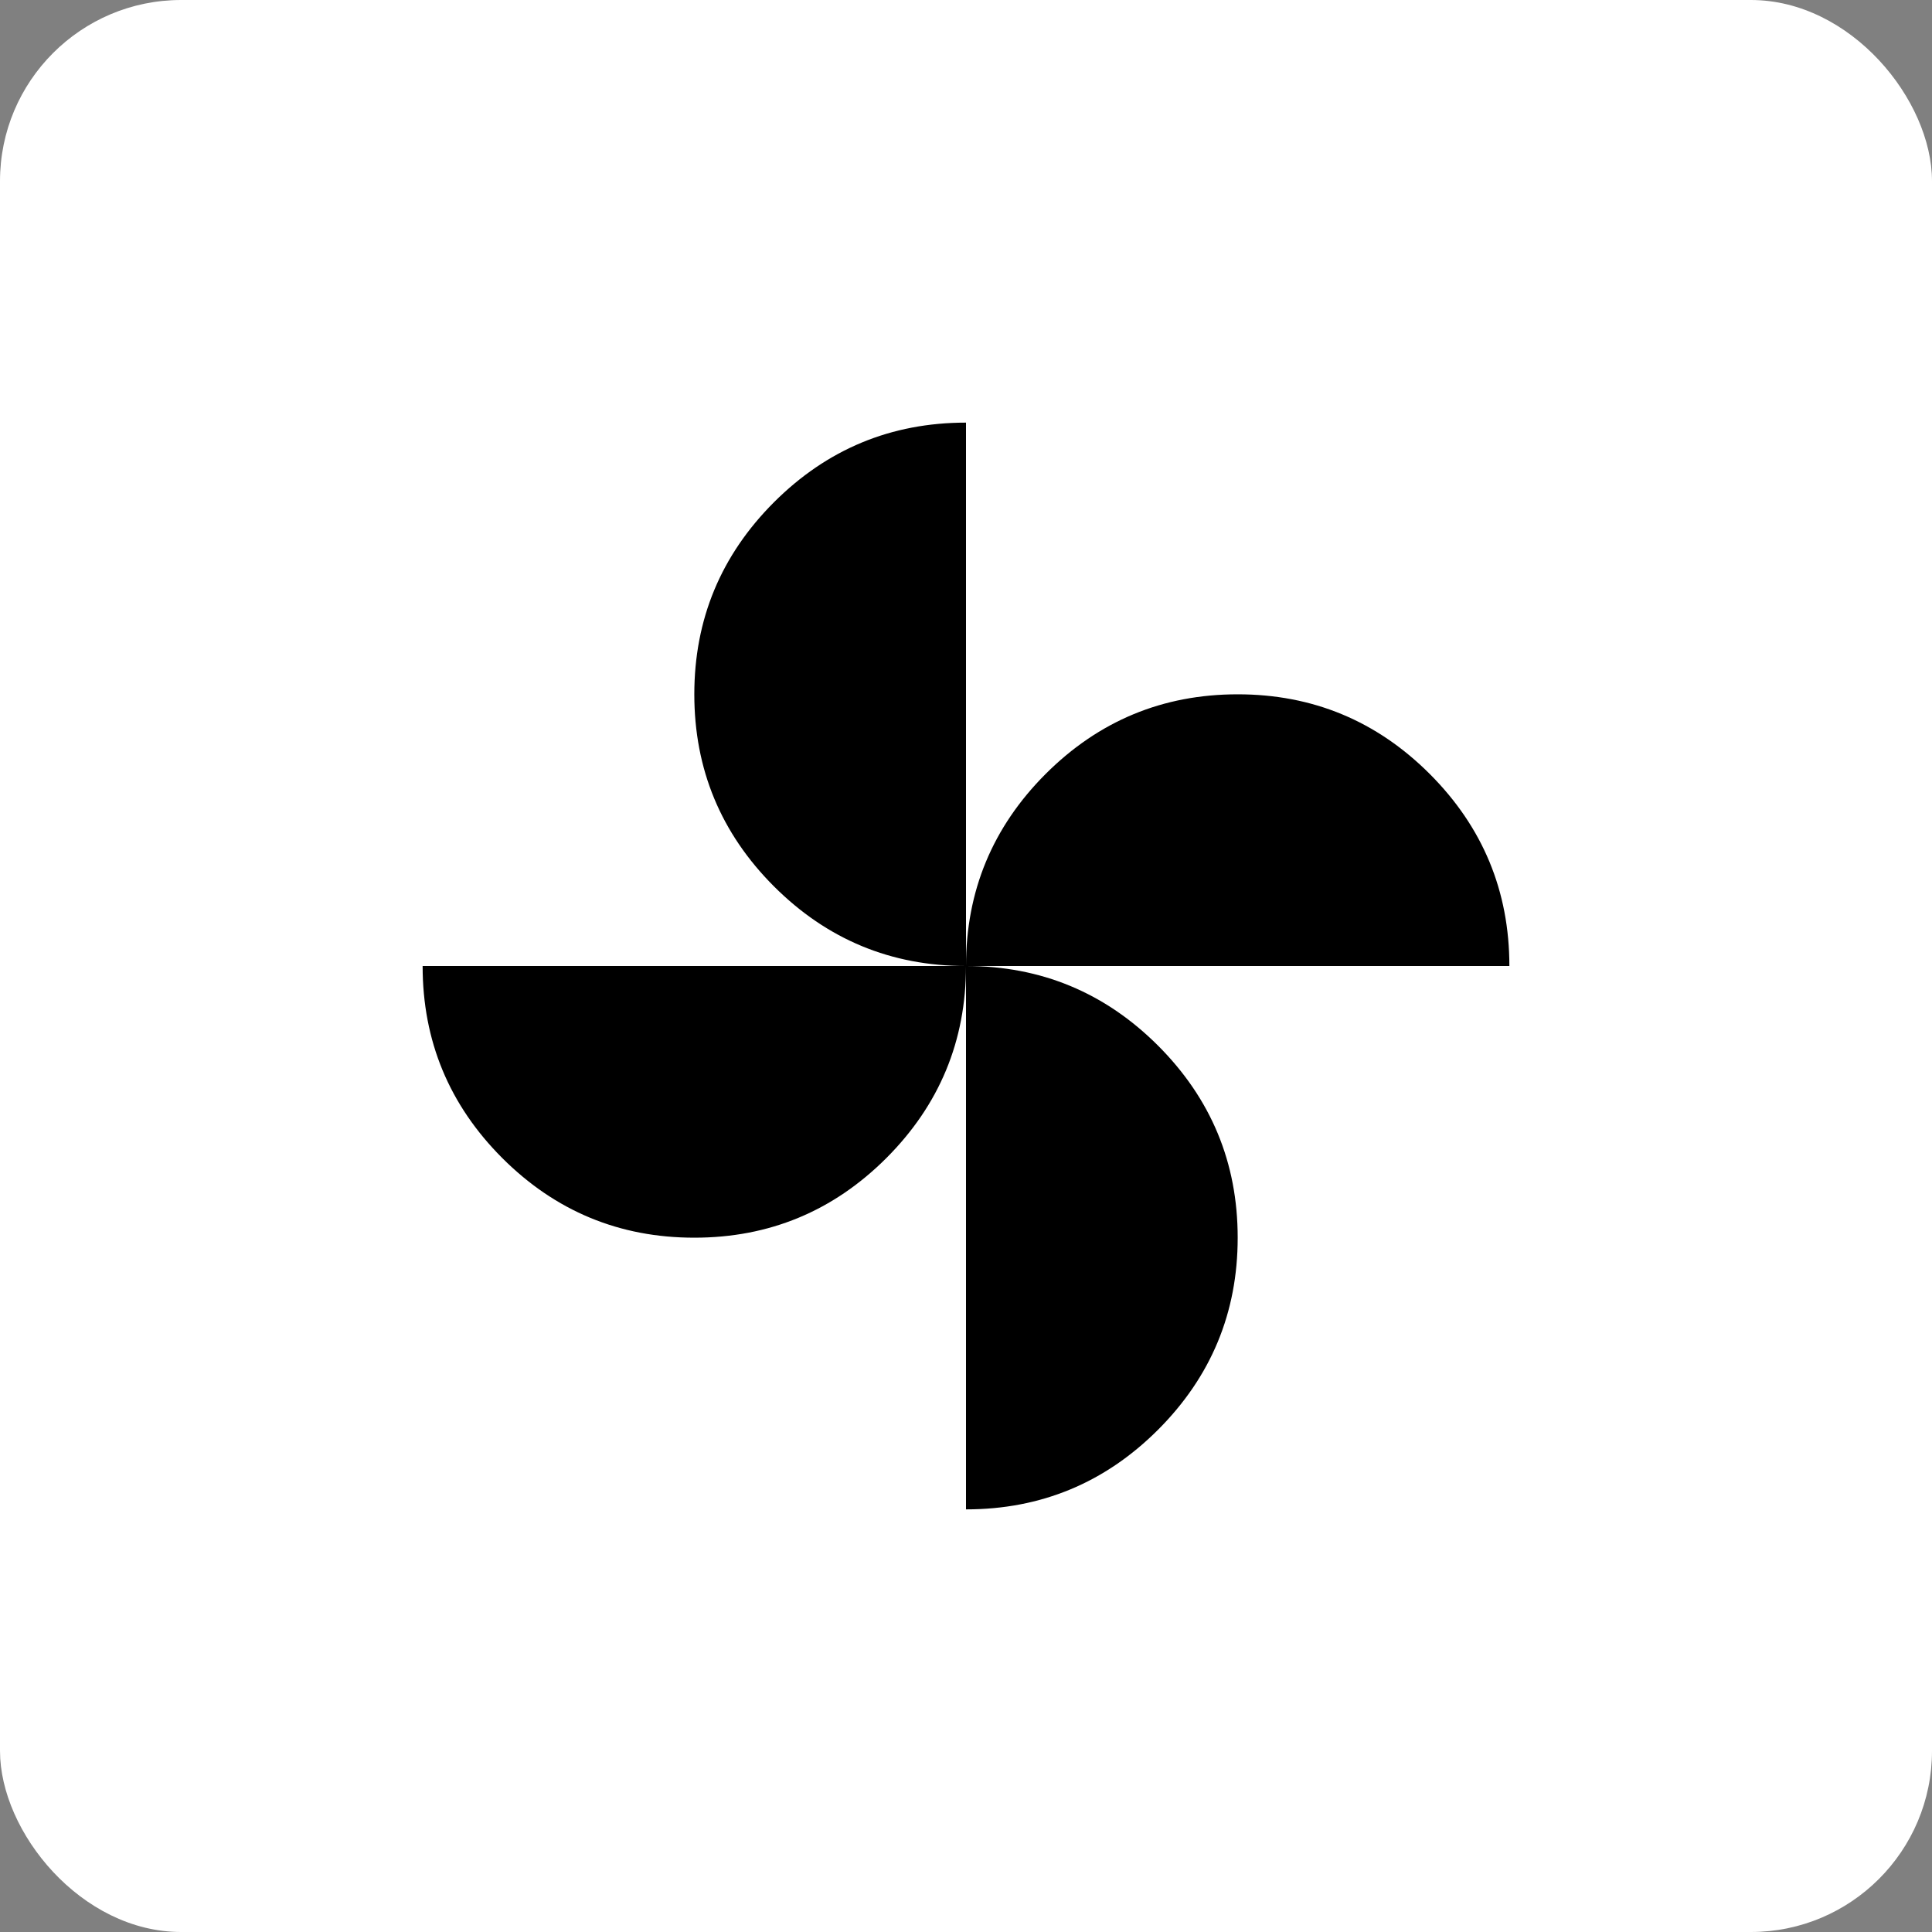
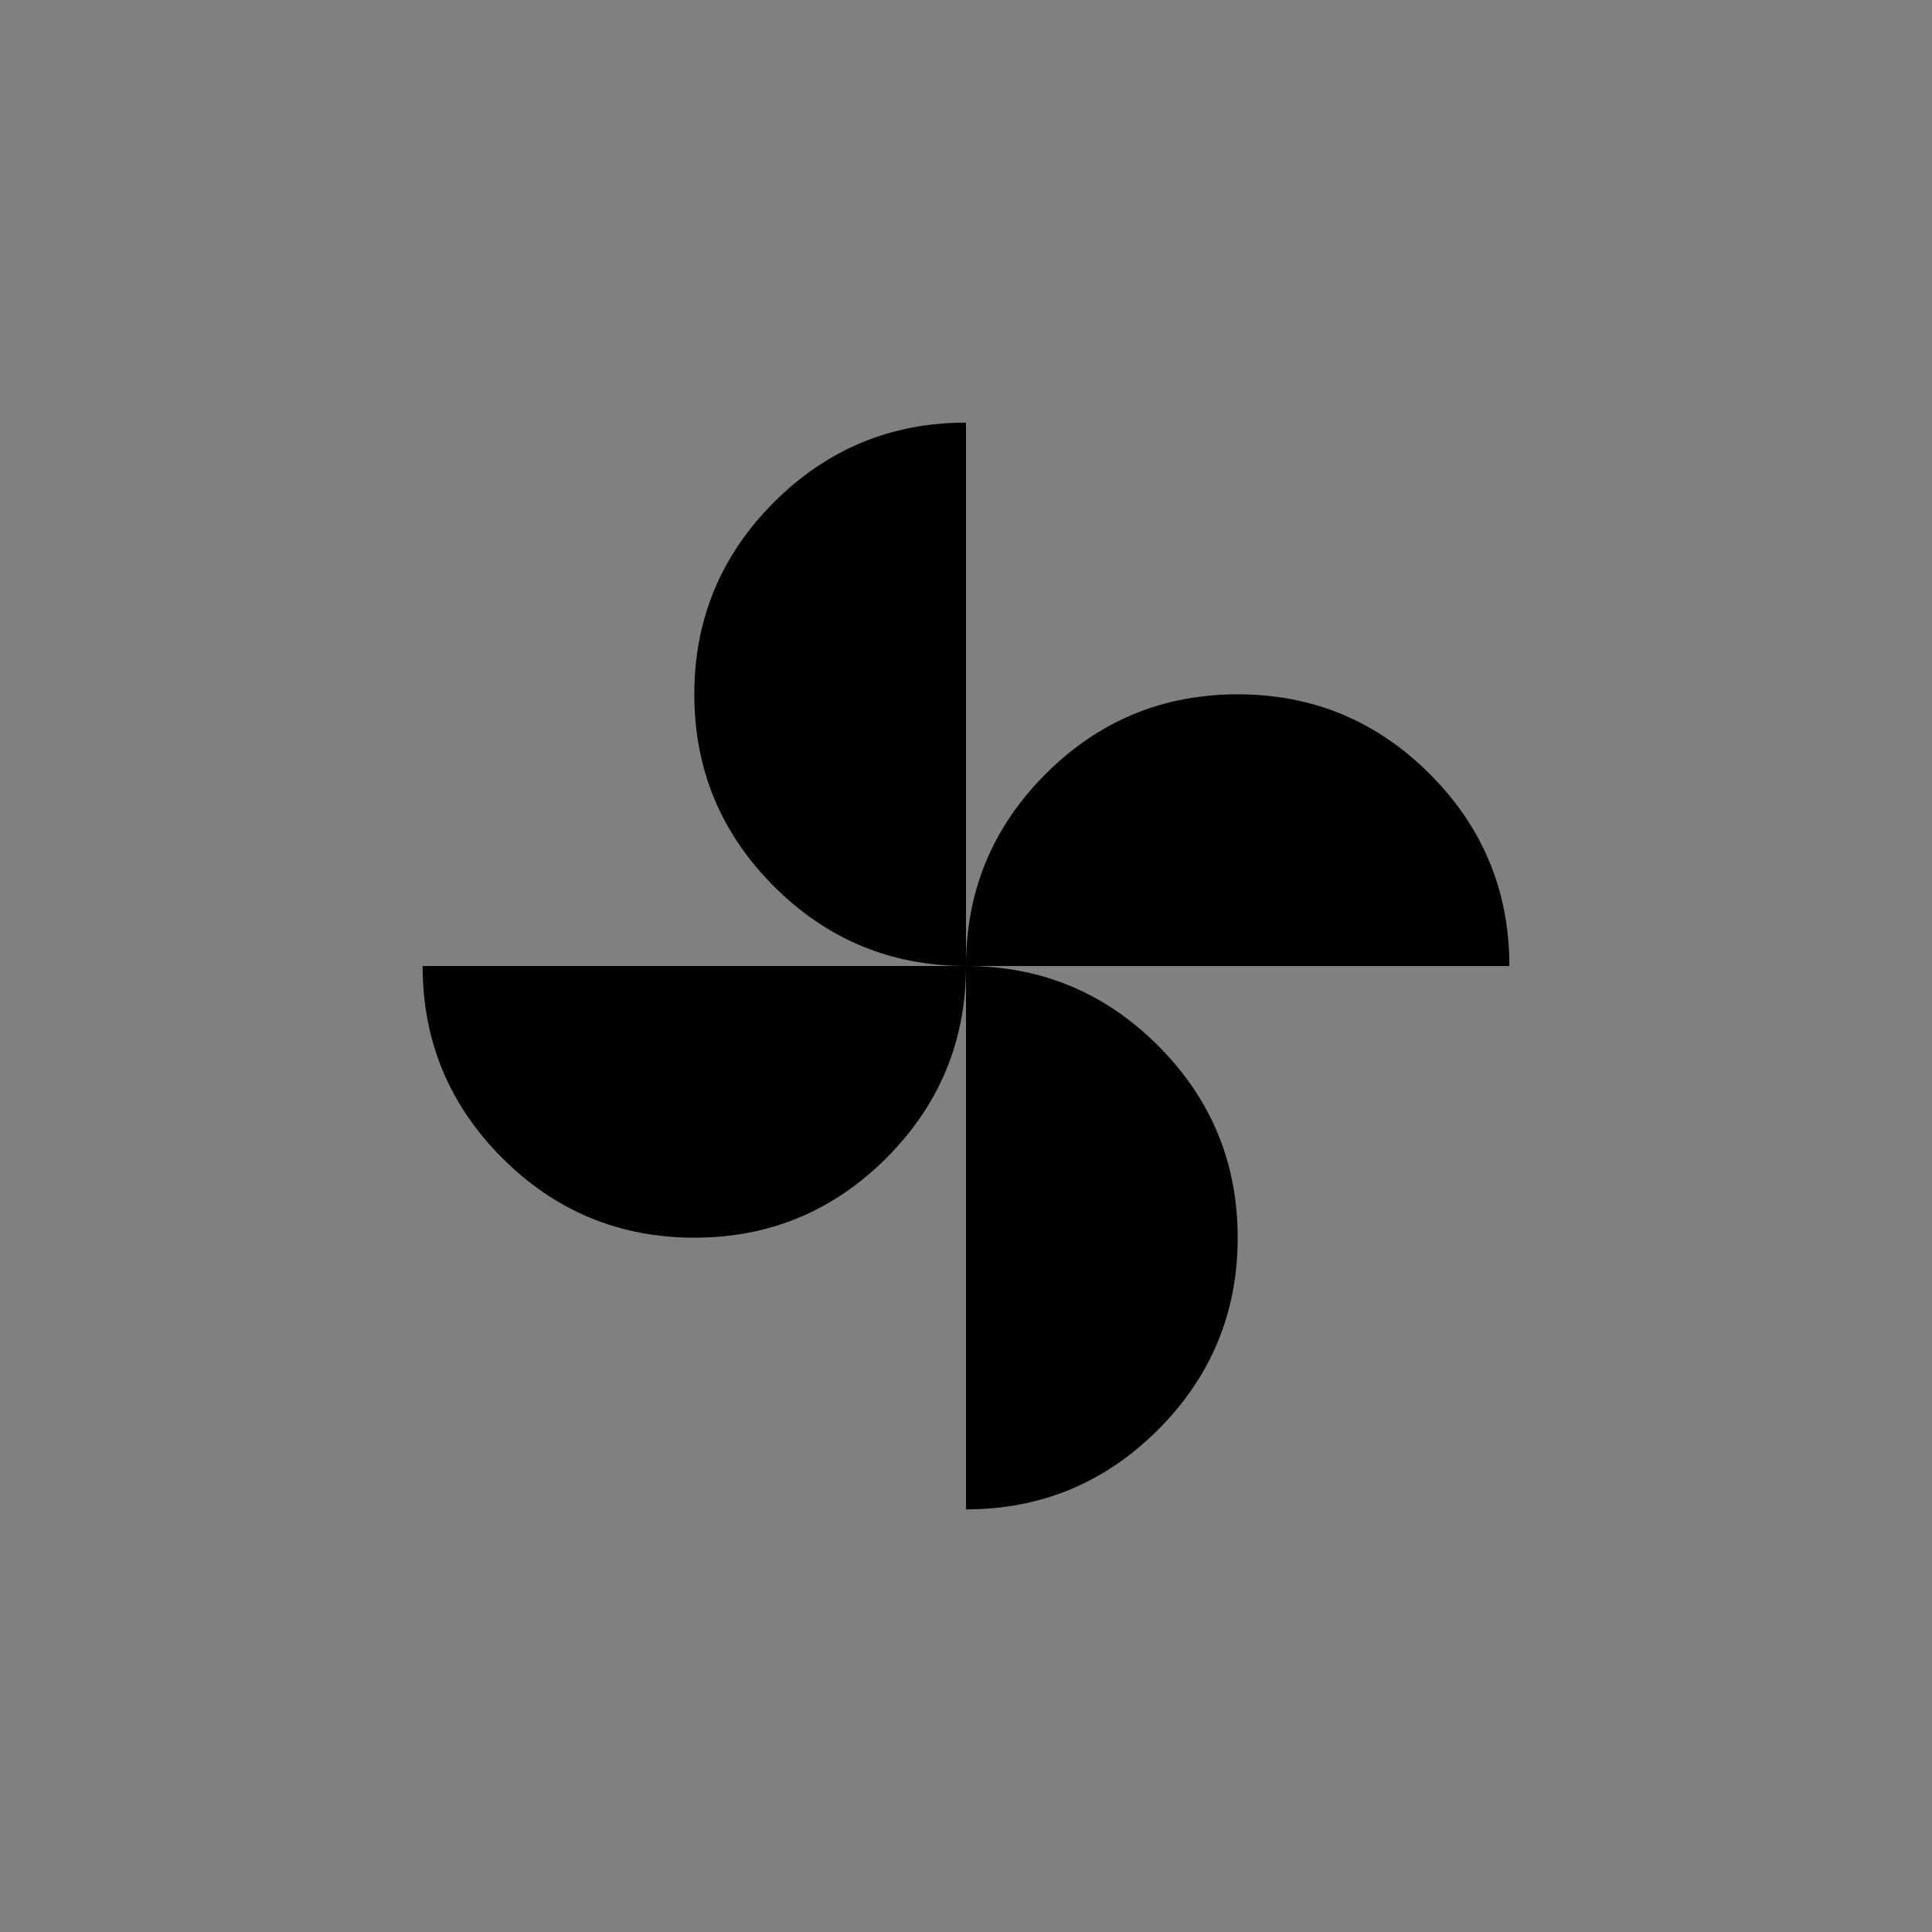
<svg xmlns="http://www.w3.org/2000/svg" width="32" height="32" viewBox="0 0 32 32" fill="none">
  <rect x="0" y="0" width="32" height="32" fill="#808080" stroke="none" />
-   <rect width="32" height="32" rx="3" fill="white" />
  <path d="M16 16C16 14.759 16.44 13.699 17.319 12.819C18.199 11.94 19.259 11.5 20.5 11.5C21.741 11.5 22.801 11.94 23.681 12.819C24.56 13.699 25 14.759 25 16H16ZM11.5 20.5C10.259 20.5 9.199 20.06 8.319 19.181C7.44 18.301 7 17.241 7 16H16C16 17.241 15.56 18.301 14.681 19.181C13.801 20.06 12.741 20.5 11.5 20.5ZM16 16C14.759 16 13.699 15.56 12.819 14.681C11.94 13.801 11.5 12.741 11.5 11.5C11.5 10.259 11.94 9.199 12.819 8.319C13.699 7.44 14.759 7 16 7V16ZM16 25V16C17.241 16 18.301 16.44 19.181 17.319C20.06 18.199 20.5 19.259 20.5 20.5C20.5 21.741 20.06 22.801 19.181 23.681C18.301 24.56 17.241 25 16 25Z" fill="black" />
</svg>